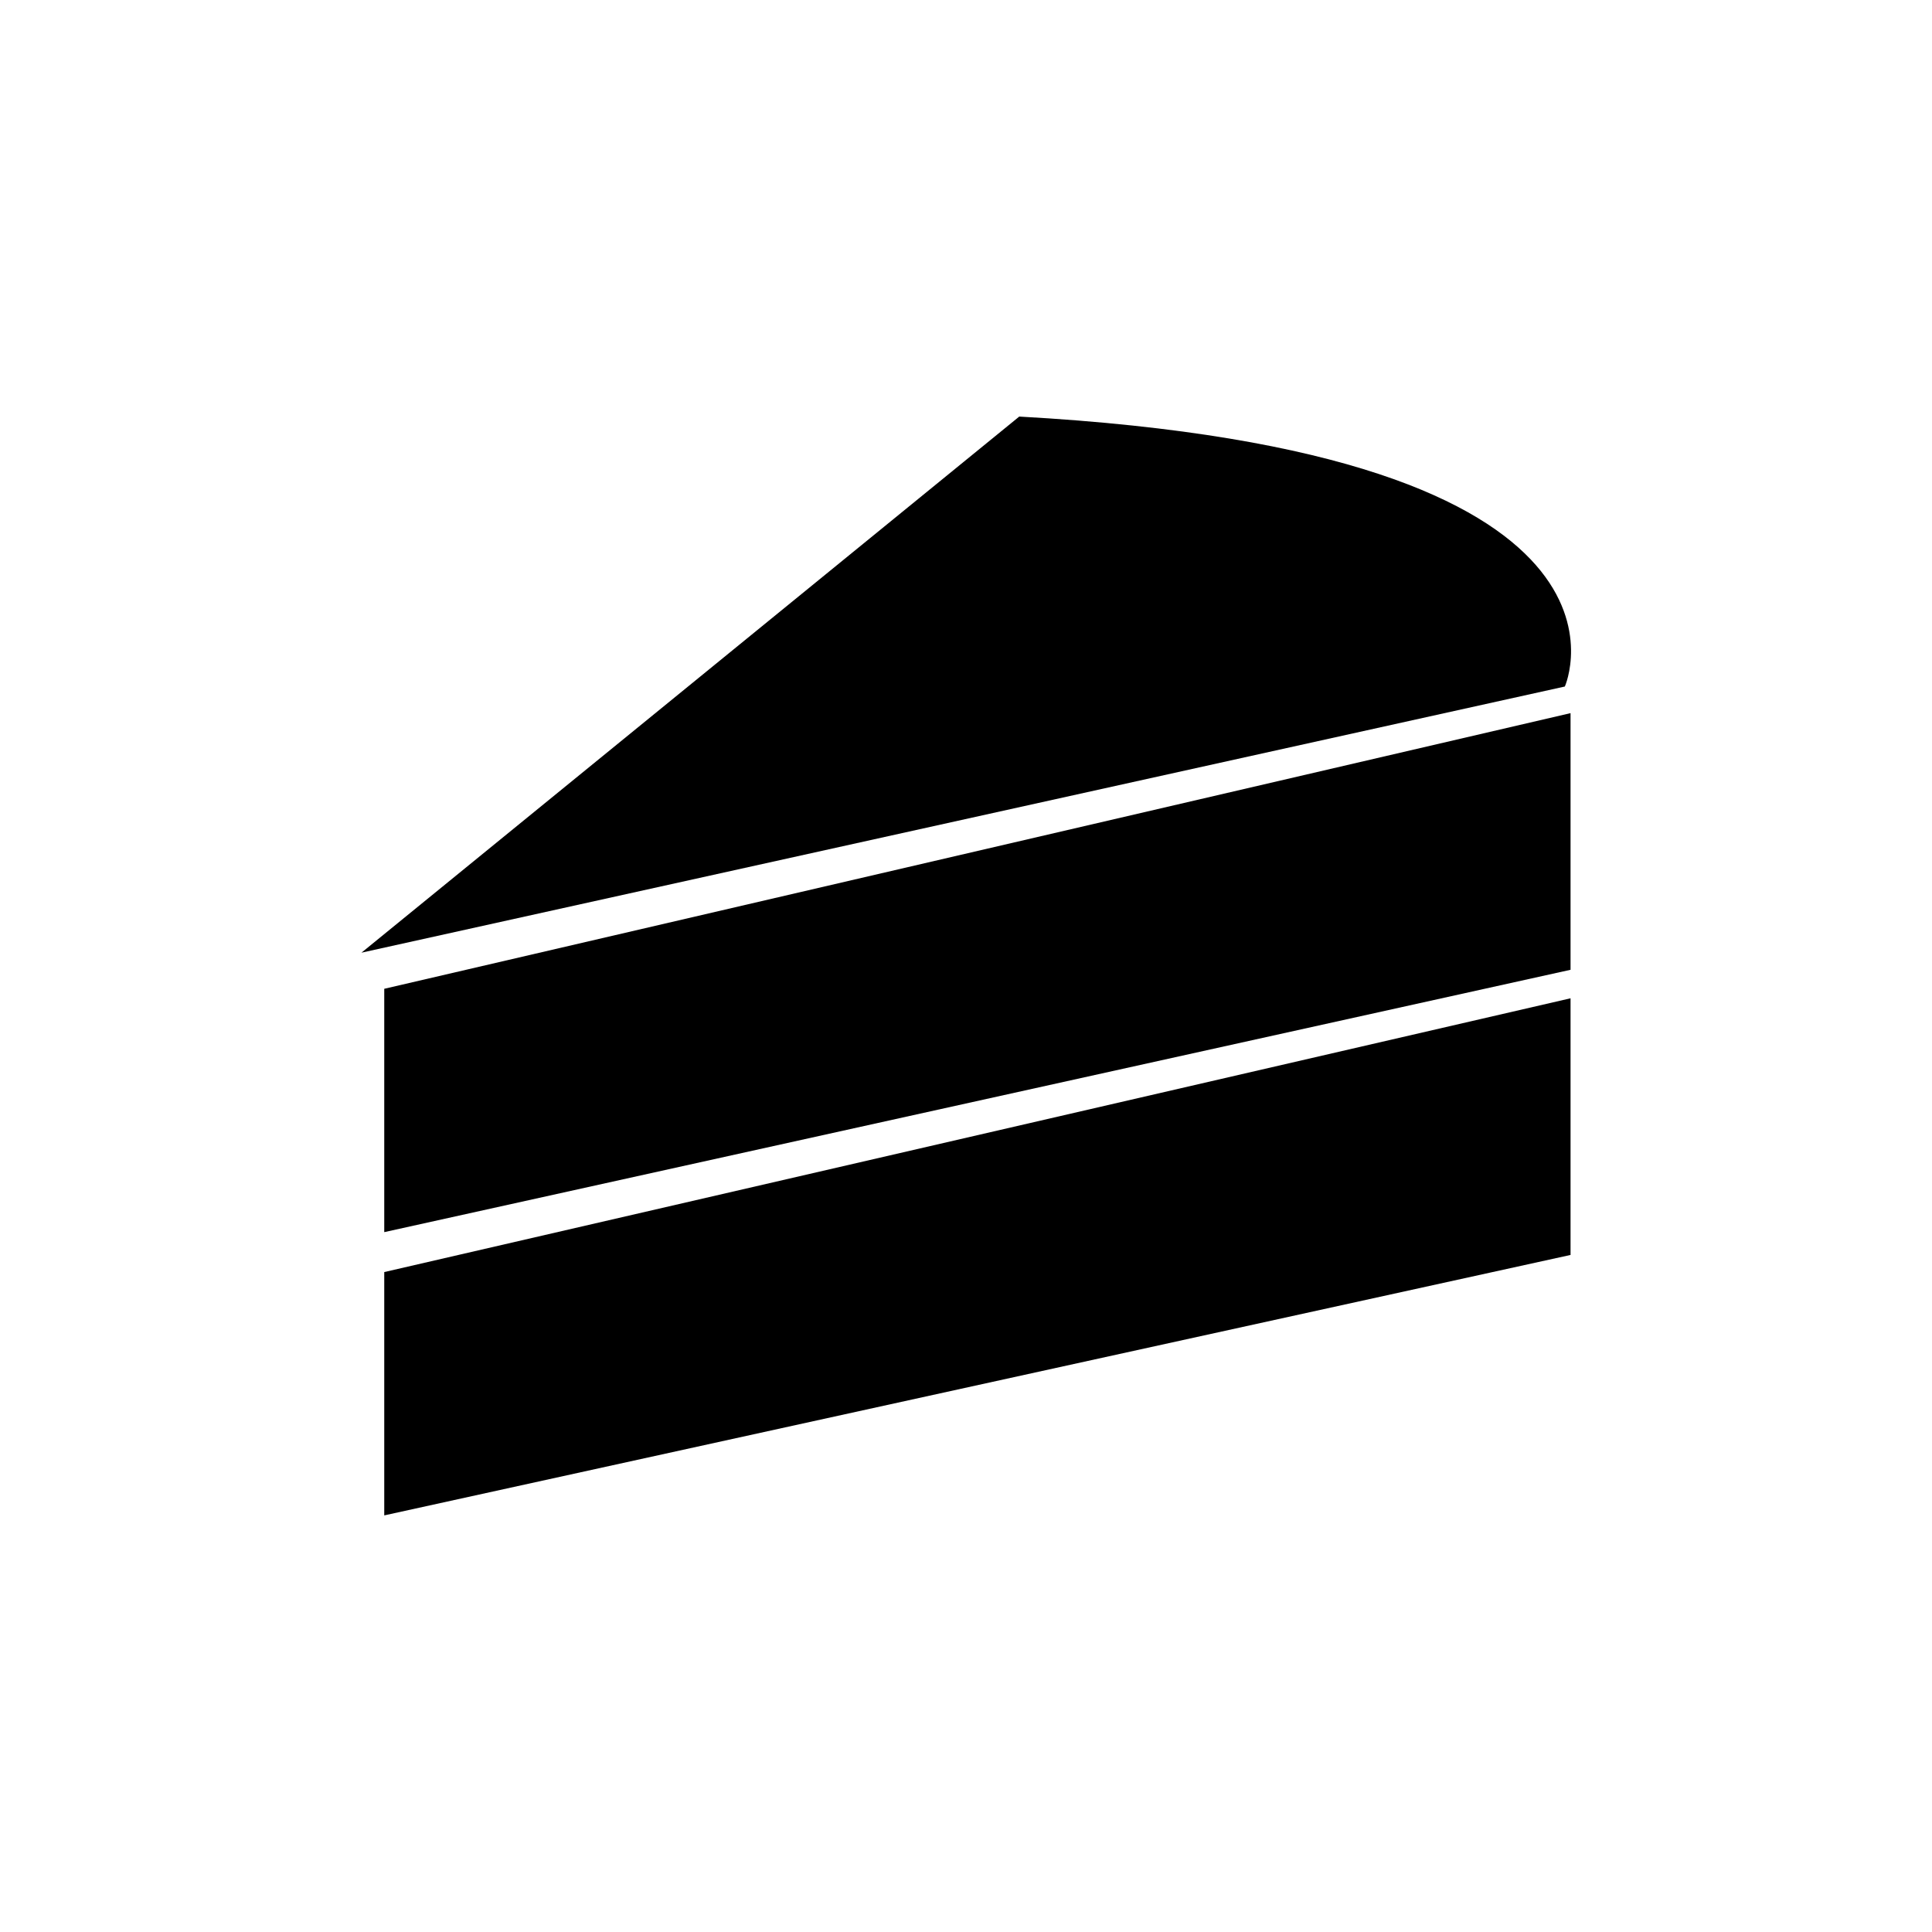
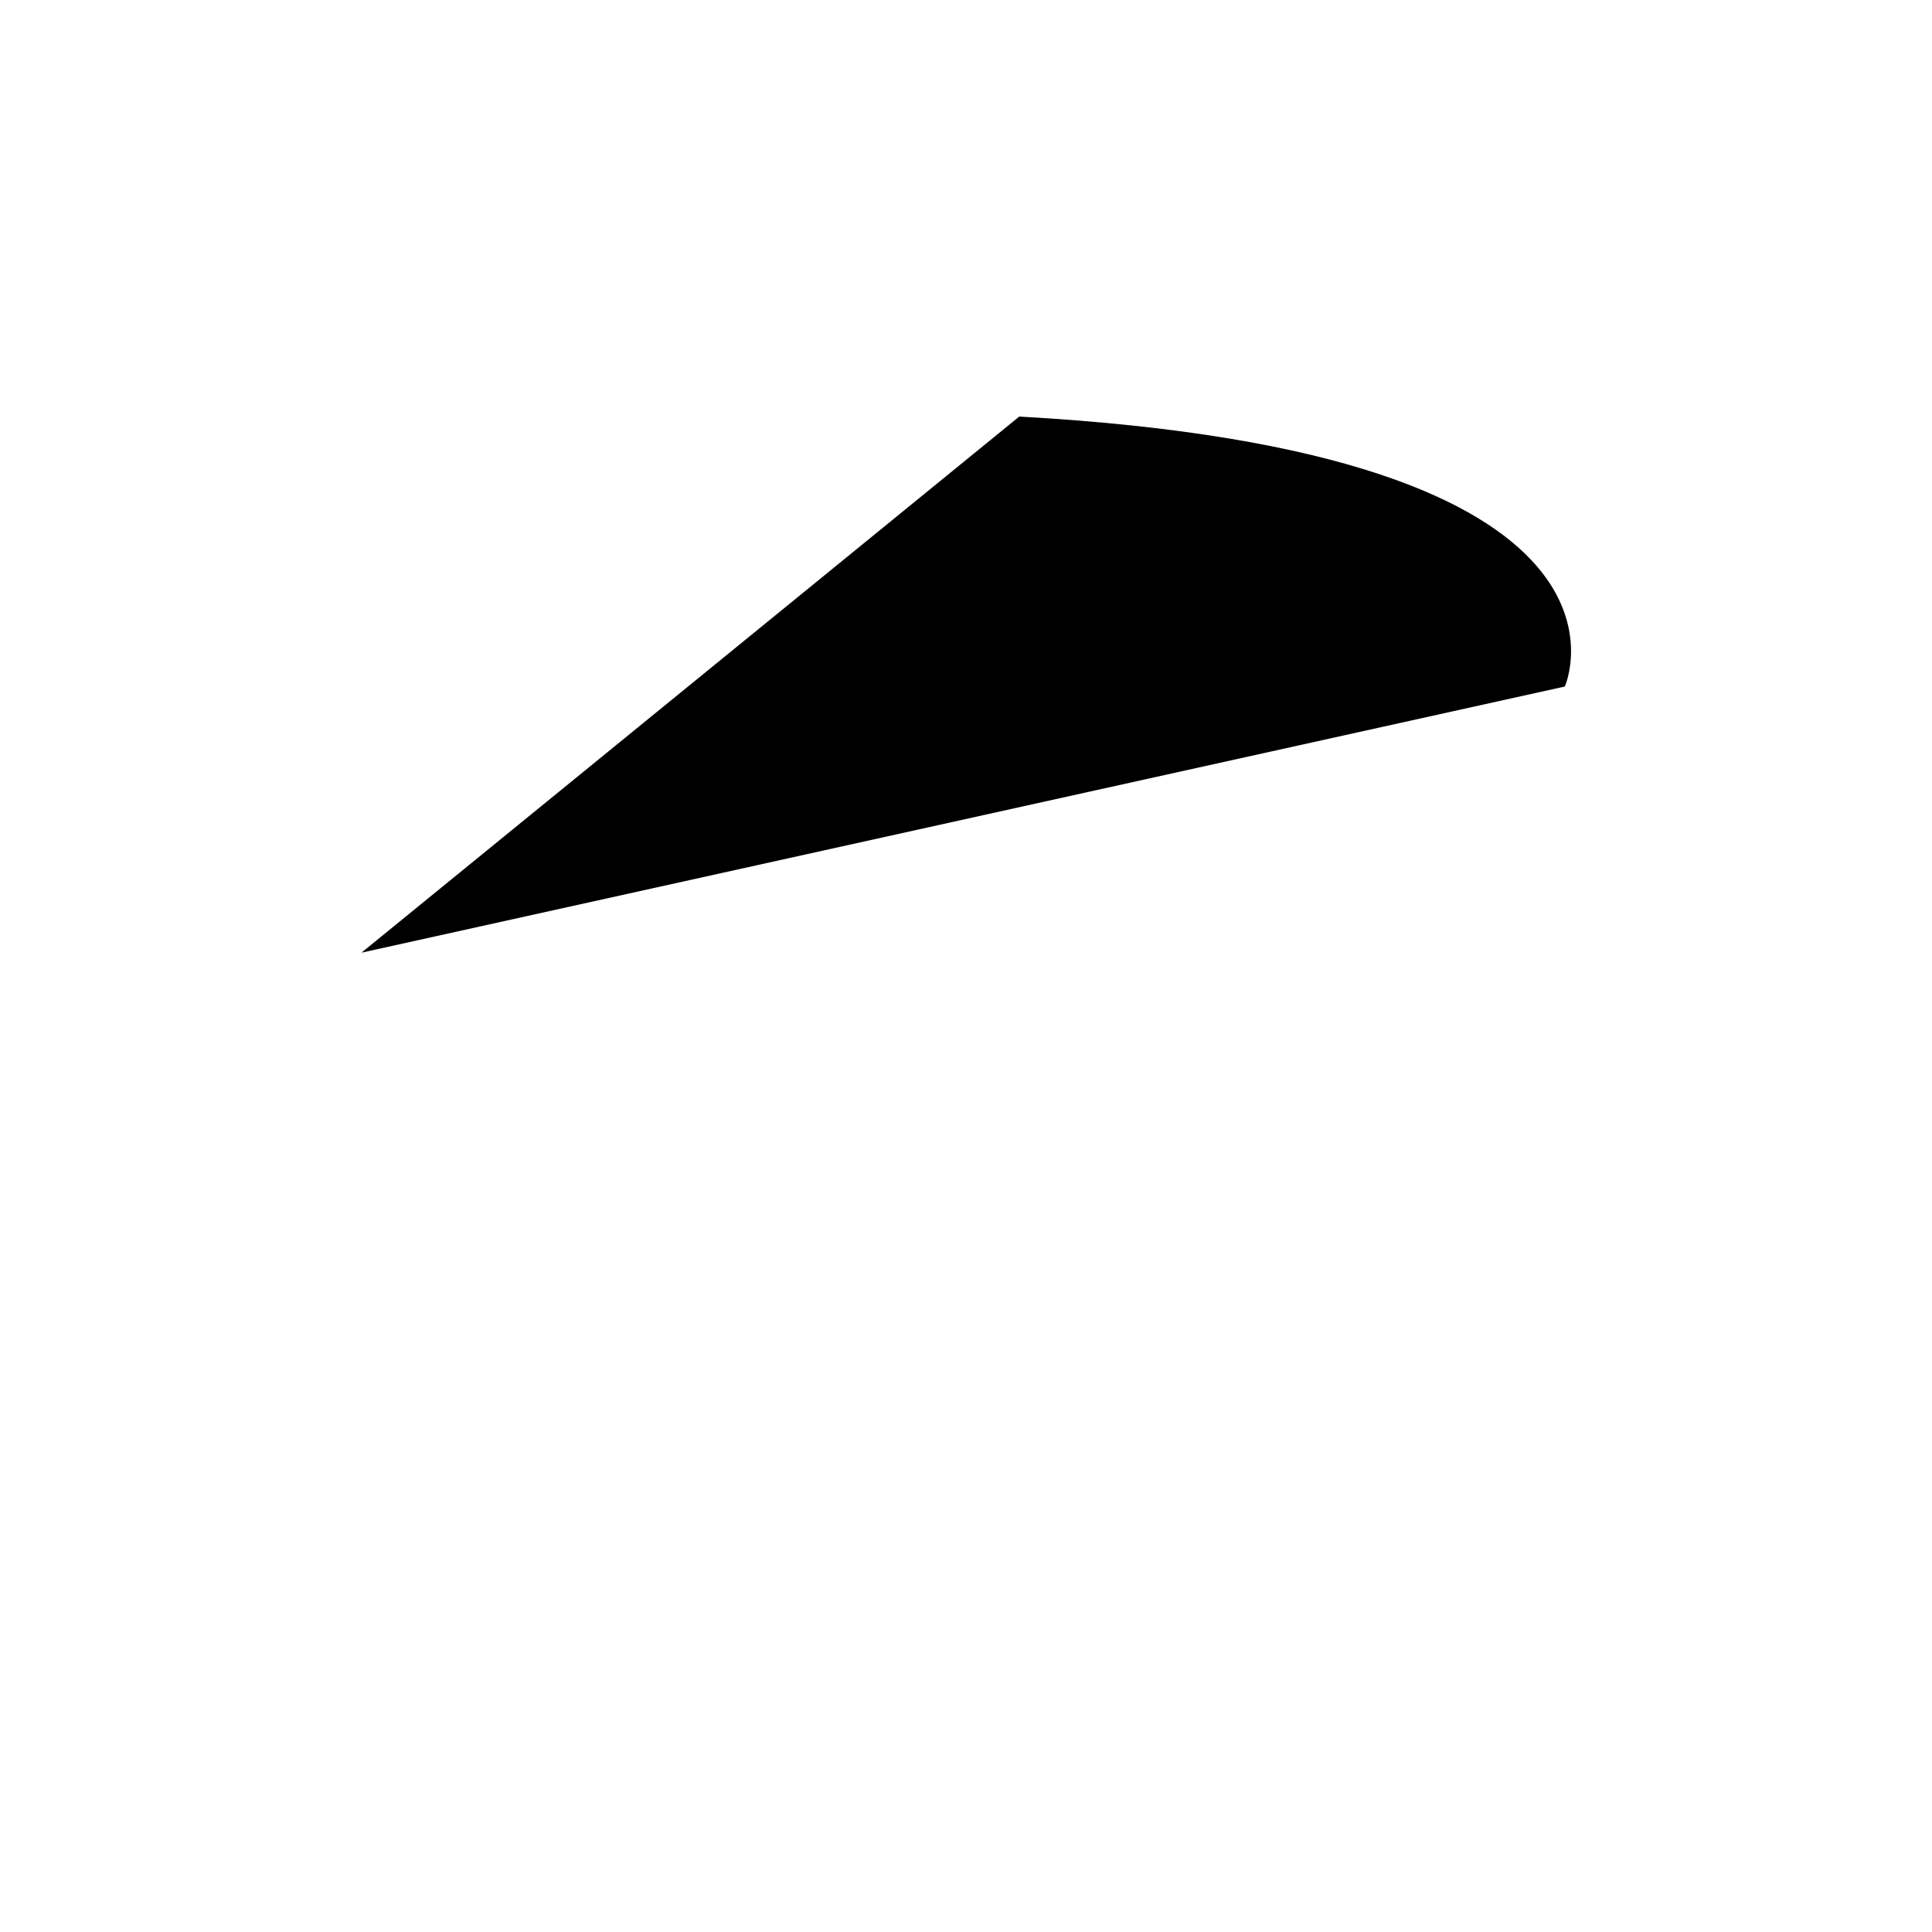
<svg xmlns="http://www.w3.org/2000/svg" fill="#000000" width="800px" height="800px" version="1.1" viewBox="144 144 512 512">
  <g>
    <path d="m239.79 396.47 318.91-70.535s27.711-61.969-144.59-71.539z" />
-     <path d="m245.83 406.04v64.488l314.38-69.523v-68.016z" />
-     <path d="m245.83 481.11v64.484l314.38-69.02v-68.016z" />
  </g>
</svg>